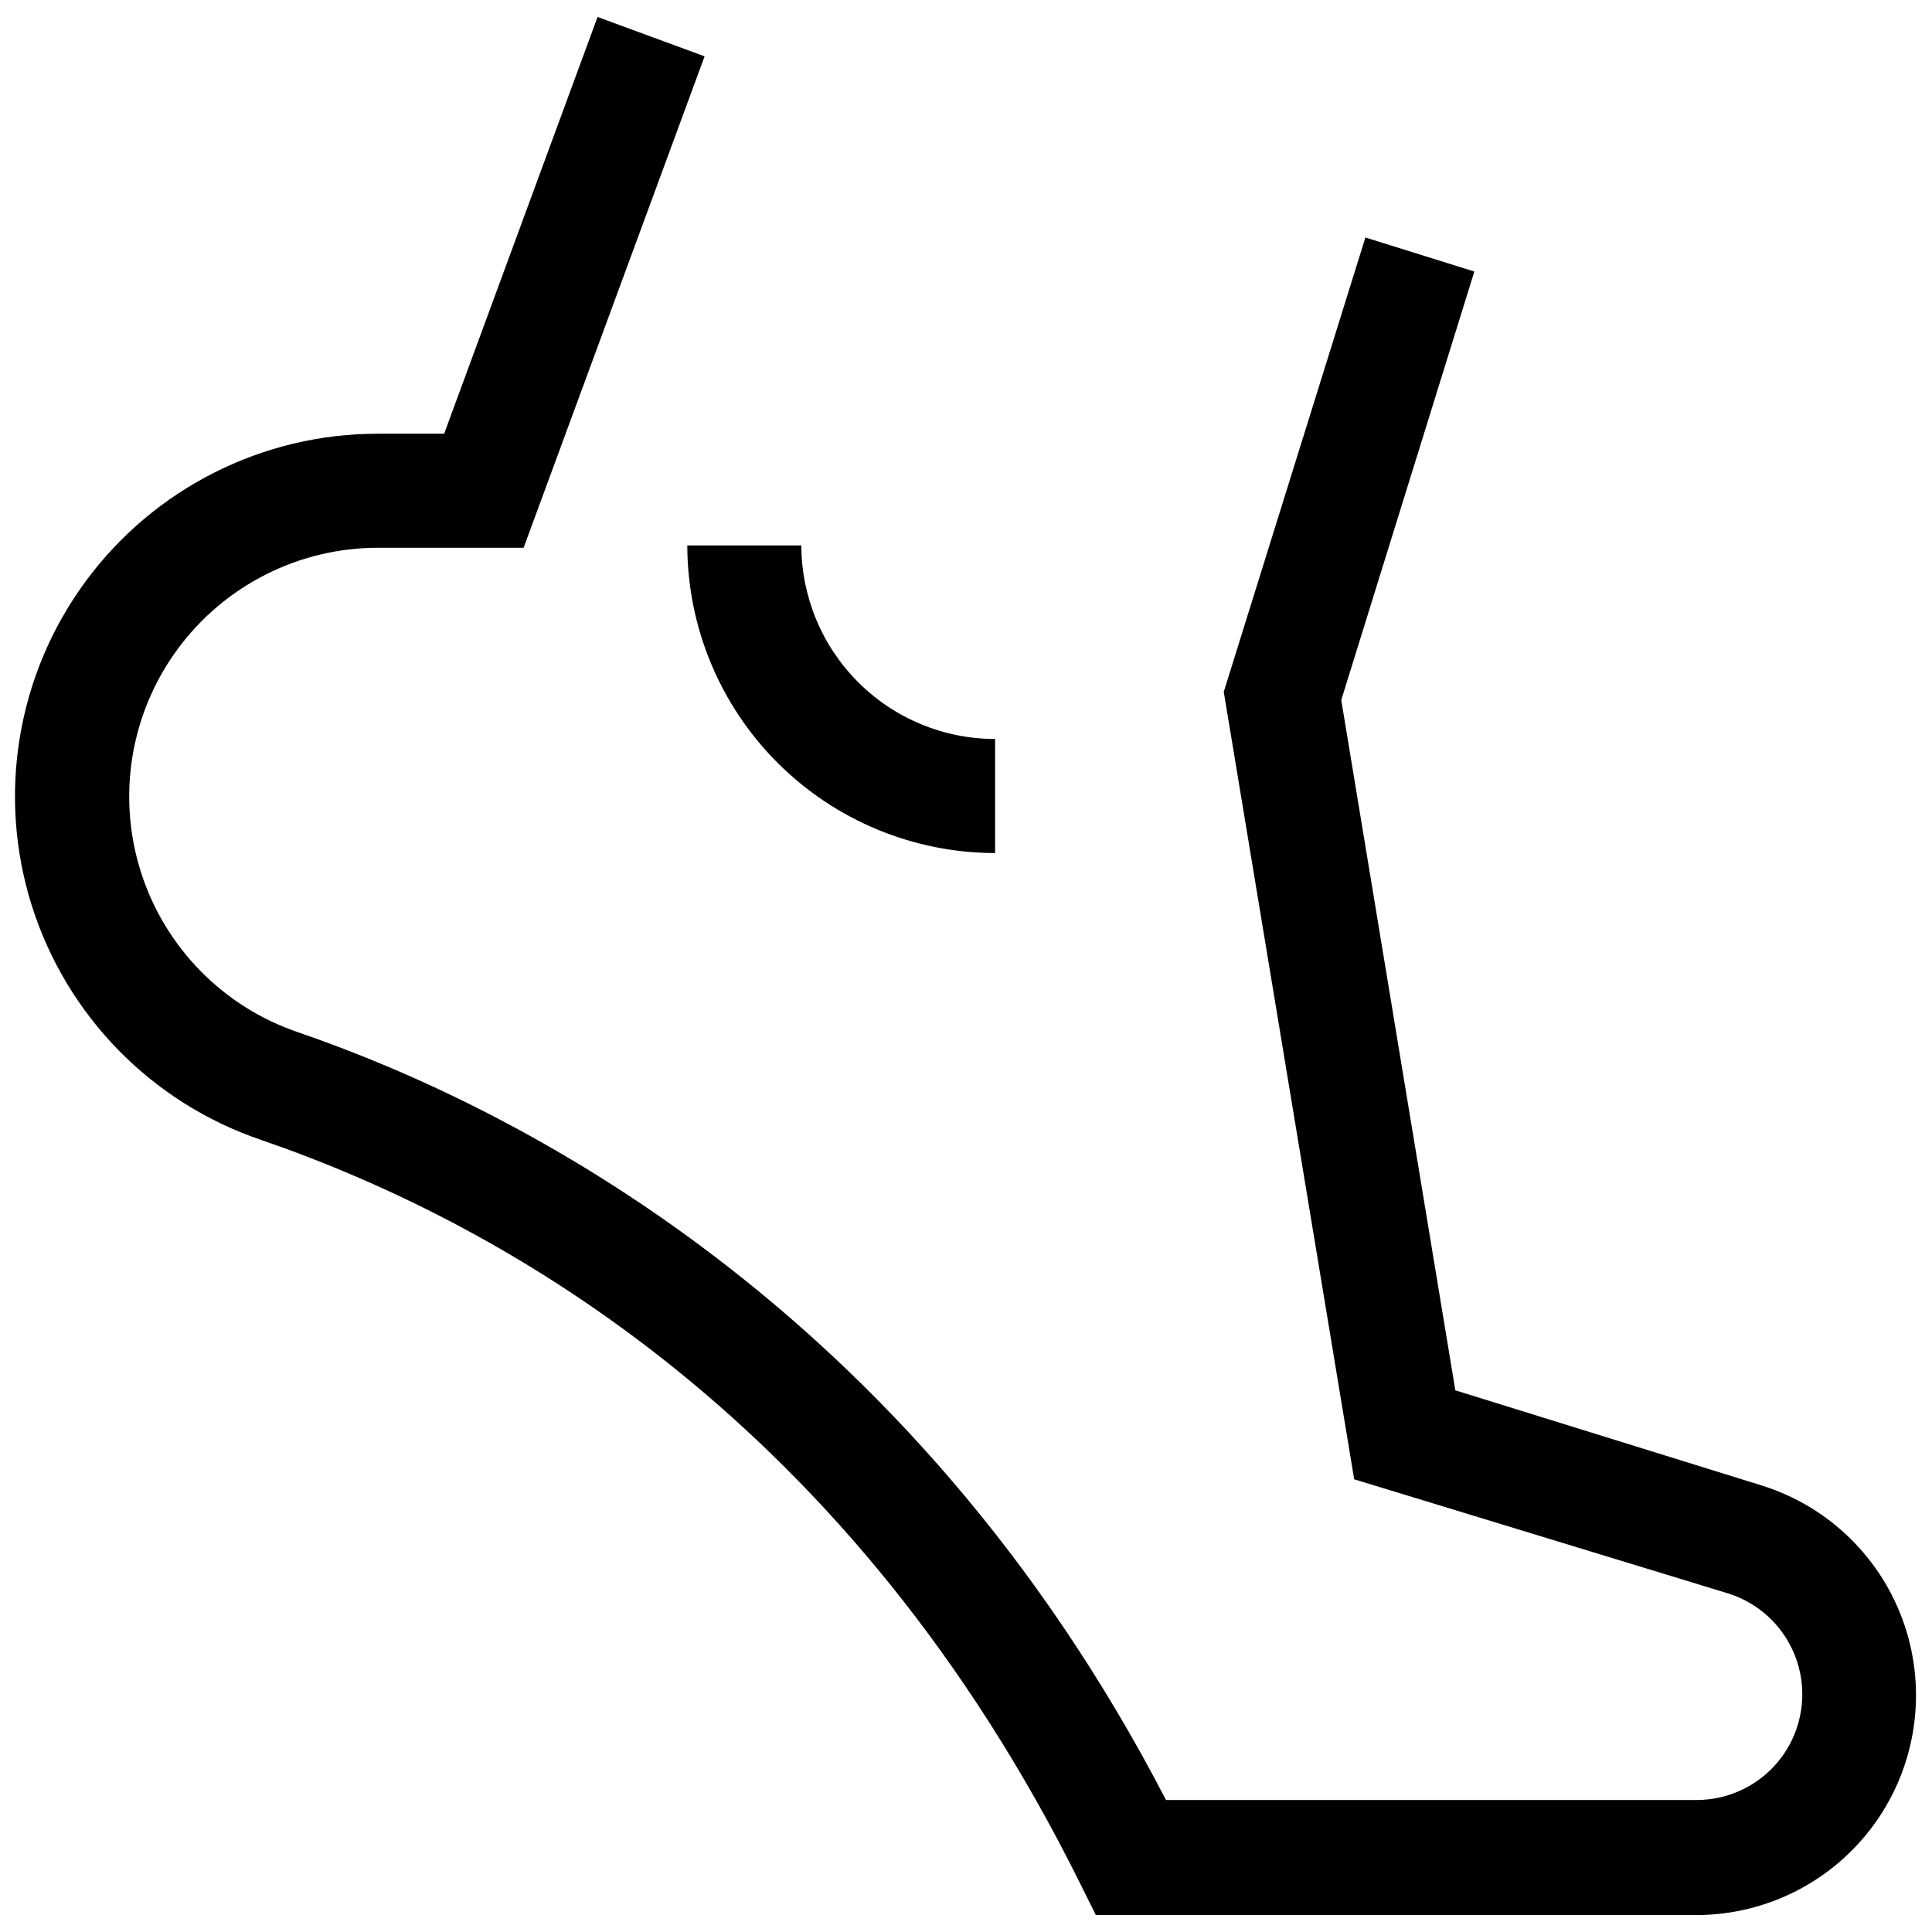
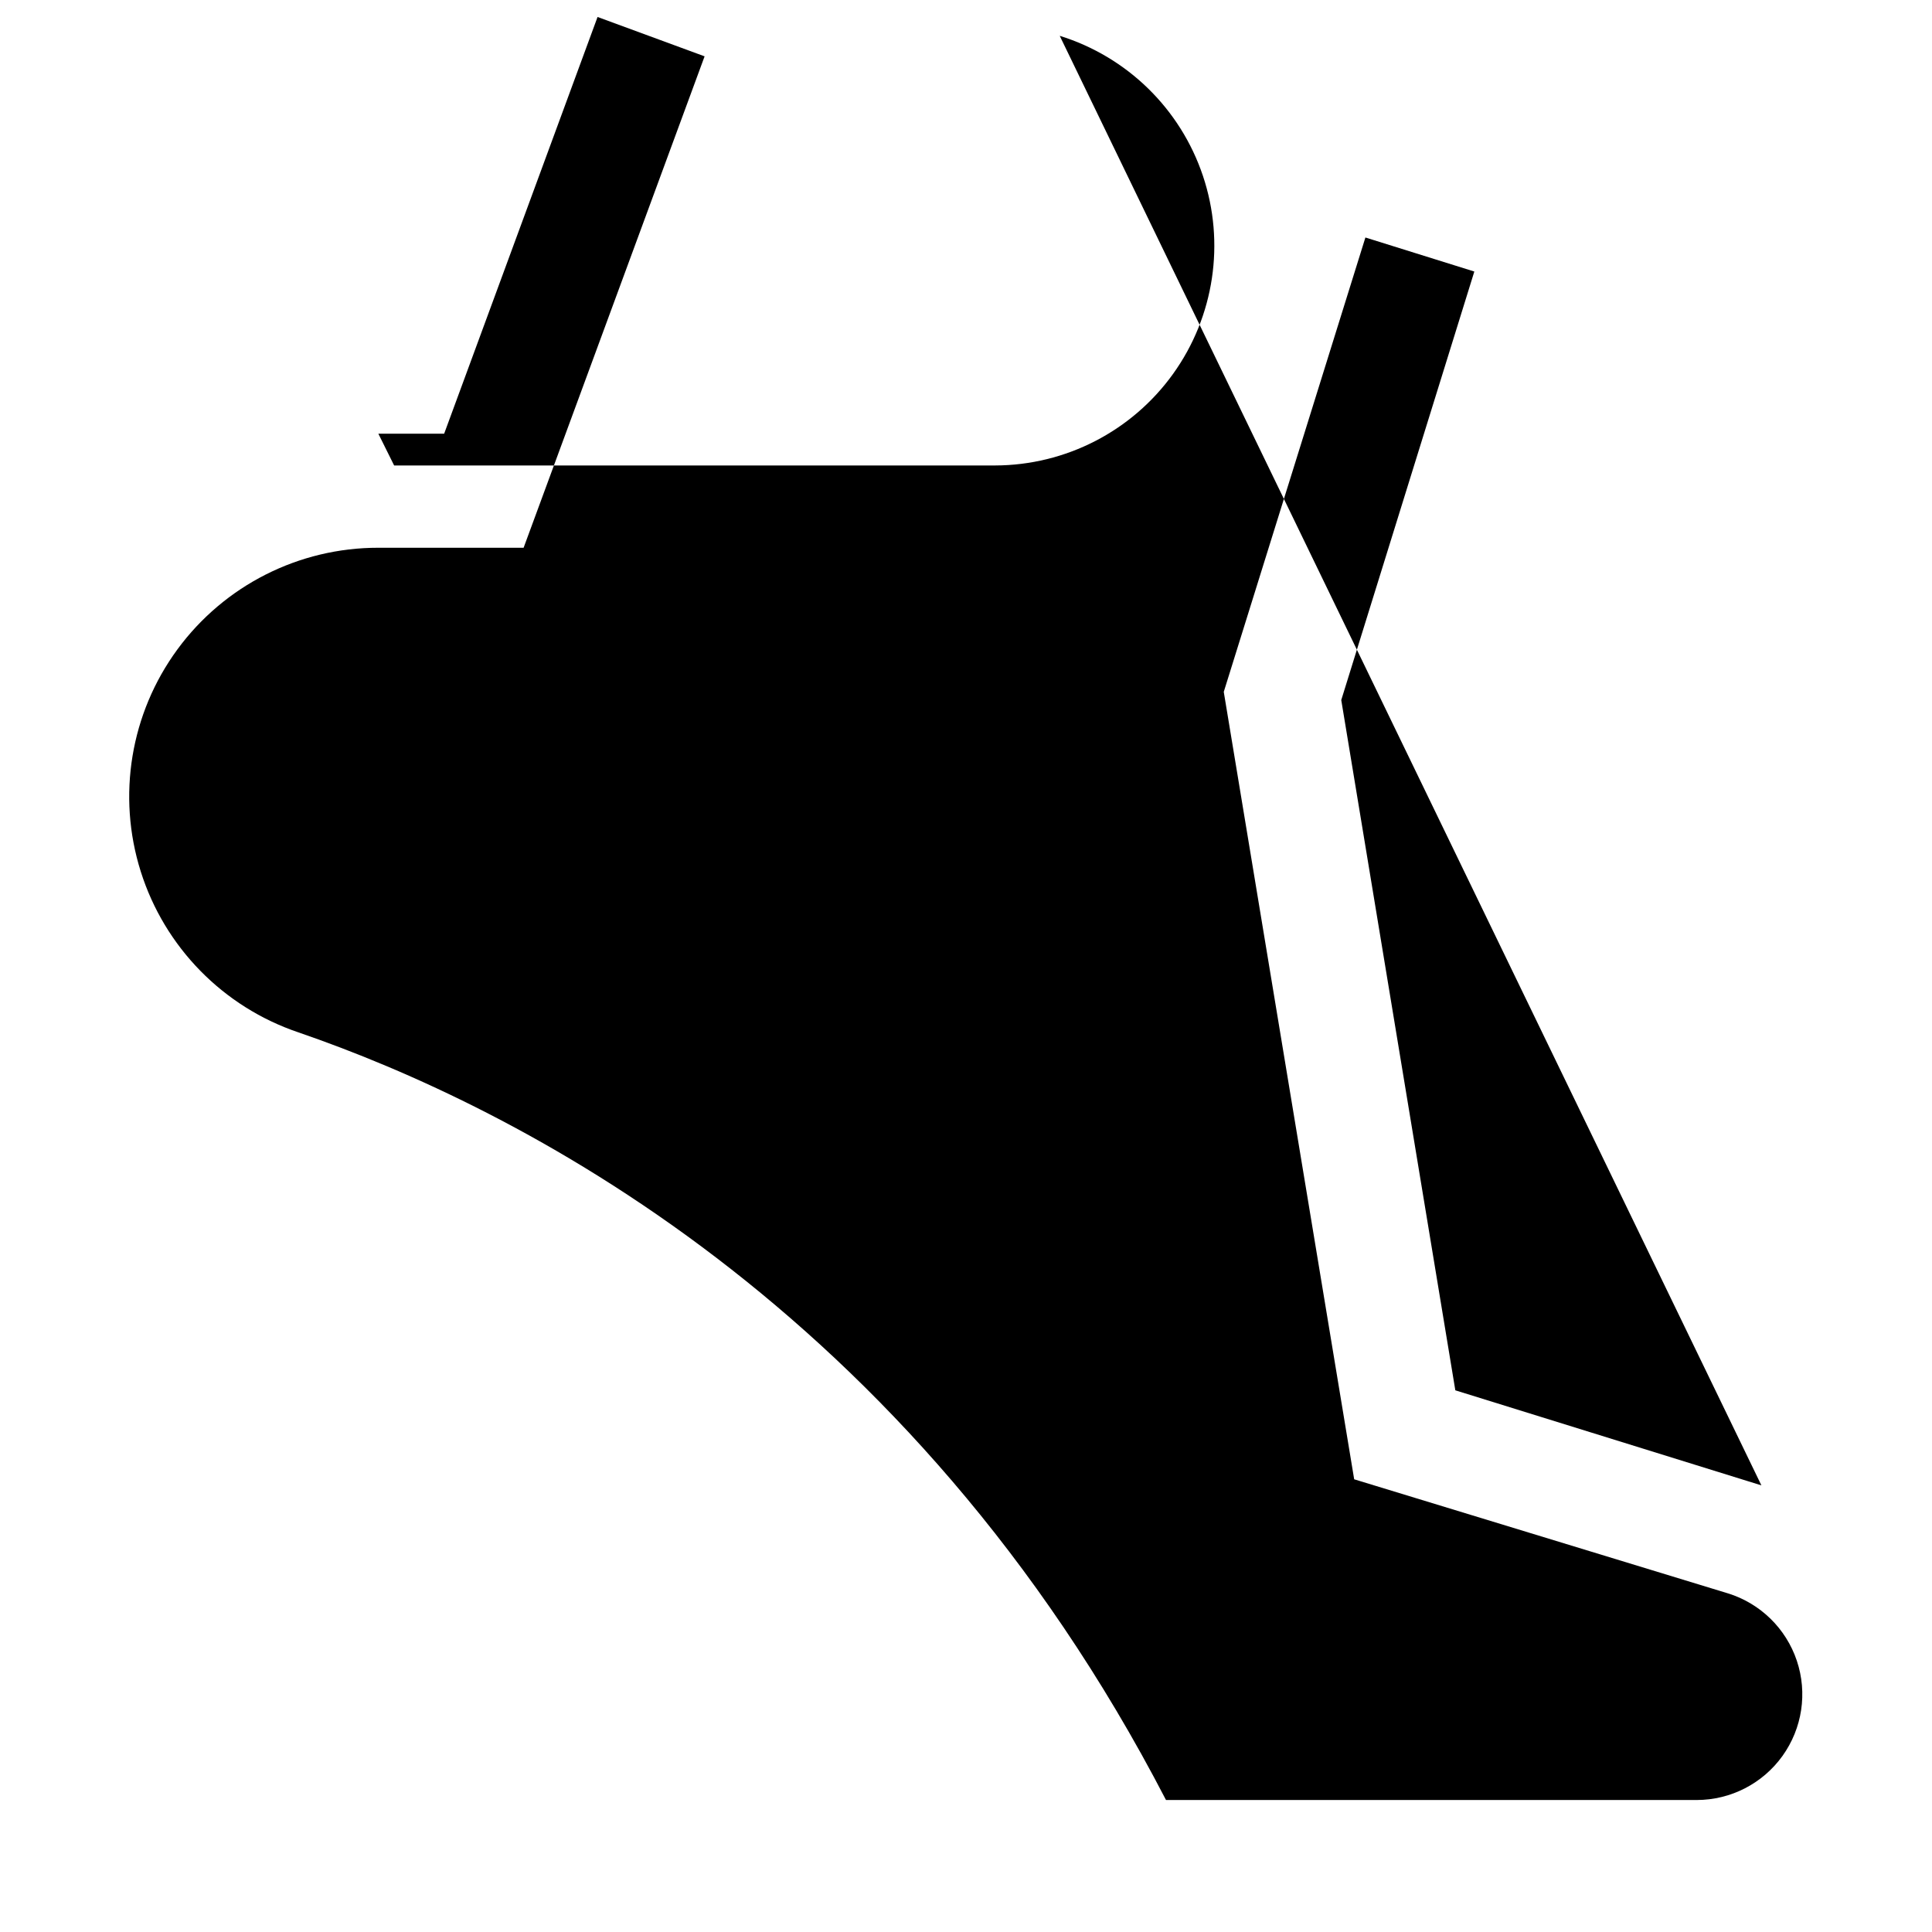
<svg xmlns="http://www.w3.org/2000/svg" width="800px" height="800px" version="1.1" viewBox="144 144 512 512">
  <defs>
    <clipPath id="a">
      <path d="m148.09 148.09h503.81v503.81h-503.81z" />
    </clipPath>
  </defs>
  <g clip-path="url(#a)">
-     <path d="m610.79 537.64-81.113-25.191-30.23-182.93 35.266-113.56-28.867-9.02-37.535 120.41 34.562 208.68 99.051 30.23v-0.004c8.602 2.672 15.391 9.312 18.254 17.852 2.863 8.539 1.445 17.93-3.809 25.246-5.254 7.312-13.703 11.656-22.707 11.668h-140.66c-68.117-131.49-172.91-183.84-229.94-203.44-19.922-6.738-35.434-22.57-41.762-42.621-6.332-20.051-2.719-41.922 9.723-58.871 12.441-16.953 32.219-26.957 53.246-26.93h38.492l47.965-130.23-28.367-10.43-40.656 110.44h-17.434c-30.648-0.059-59.484 14.504-77.633 39.203-18.148 24.695-23.434 56.566-14.227 85.797 9.207 29.234 31.801 52.324 60.824 62.164 65.852 22.672 156.54 75.168 216.99 196.99l4.18 8.414h159.26c18.715-0.047 36.27-9.082 47.18-24.289 10.91-15.207 13.848-34.73 7.894-52.477-5.953-17.742-20.07-31.547-37.945-37.094z" />
+     <path d="m610.79 537.64-81.113-25.191-30.23-182.93 35.266-113.56-28.867-9.02-37.535 120.41 34.562 208.68 99.051 30.23v-0.004c8.602 2.672 15.391 9.312 18.254 17.852 2.863 8.539 1.445 17.93-3.809 25.246-5.254 7.312-13.703 11.656-22.707 11.668h-140.66c-68.117-131.49-172.91-183.84-229.94-203.44-19.922-6.738-35.434-22.57-41.762-42.621-6.332-20.051-2.719-41.922 9.723-58.871 12.441-16.953 32.219-26.957 53.246-26.93h38.492l47.965-130.23-28.367-10.43-40.656 110.44h-17.434l4.18 8.414h159.26c18.715-0.047 36.27-9.082 47.18-24.289 10.91-15.207 13.848-34.73 7.894-52.477-5.953-17.742-20.07-31.547-37.945-37.094z" />
  </g>
-   <path d="m326.14 288.55c0.039 21.617 8.648 42.336 23.938 57.617 15.289 15.277 36.012 23.875 57.629 23.898v-30.23 0.004c-13.602-0.012-26.645-5.418-36.27-15.035-9.625-9.613-15.043-22.648-15.07-36.254z" />
</svg>